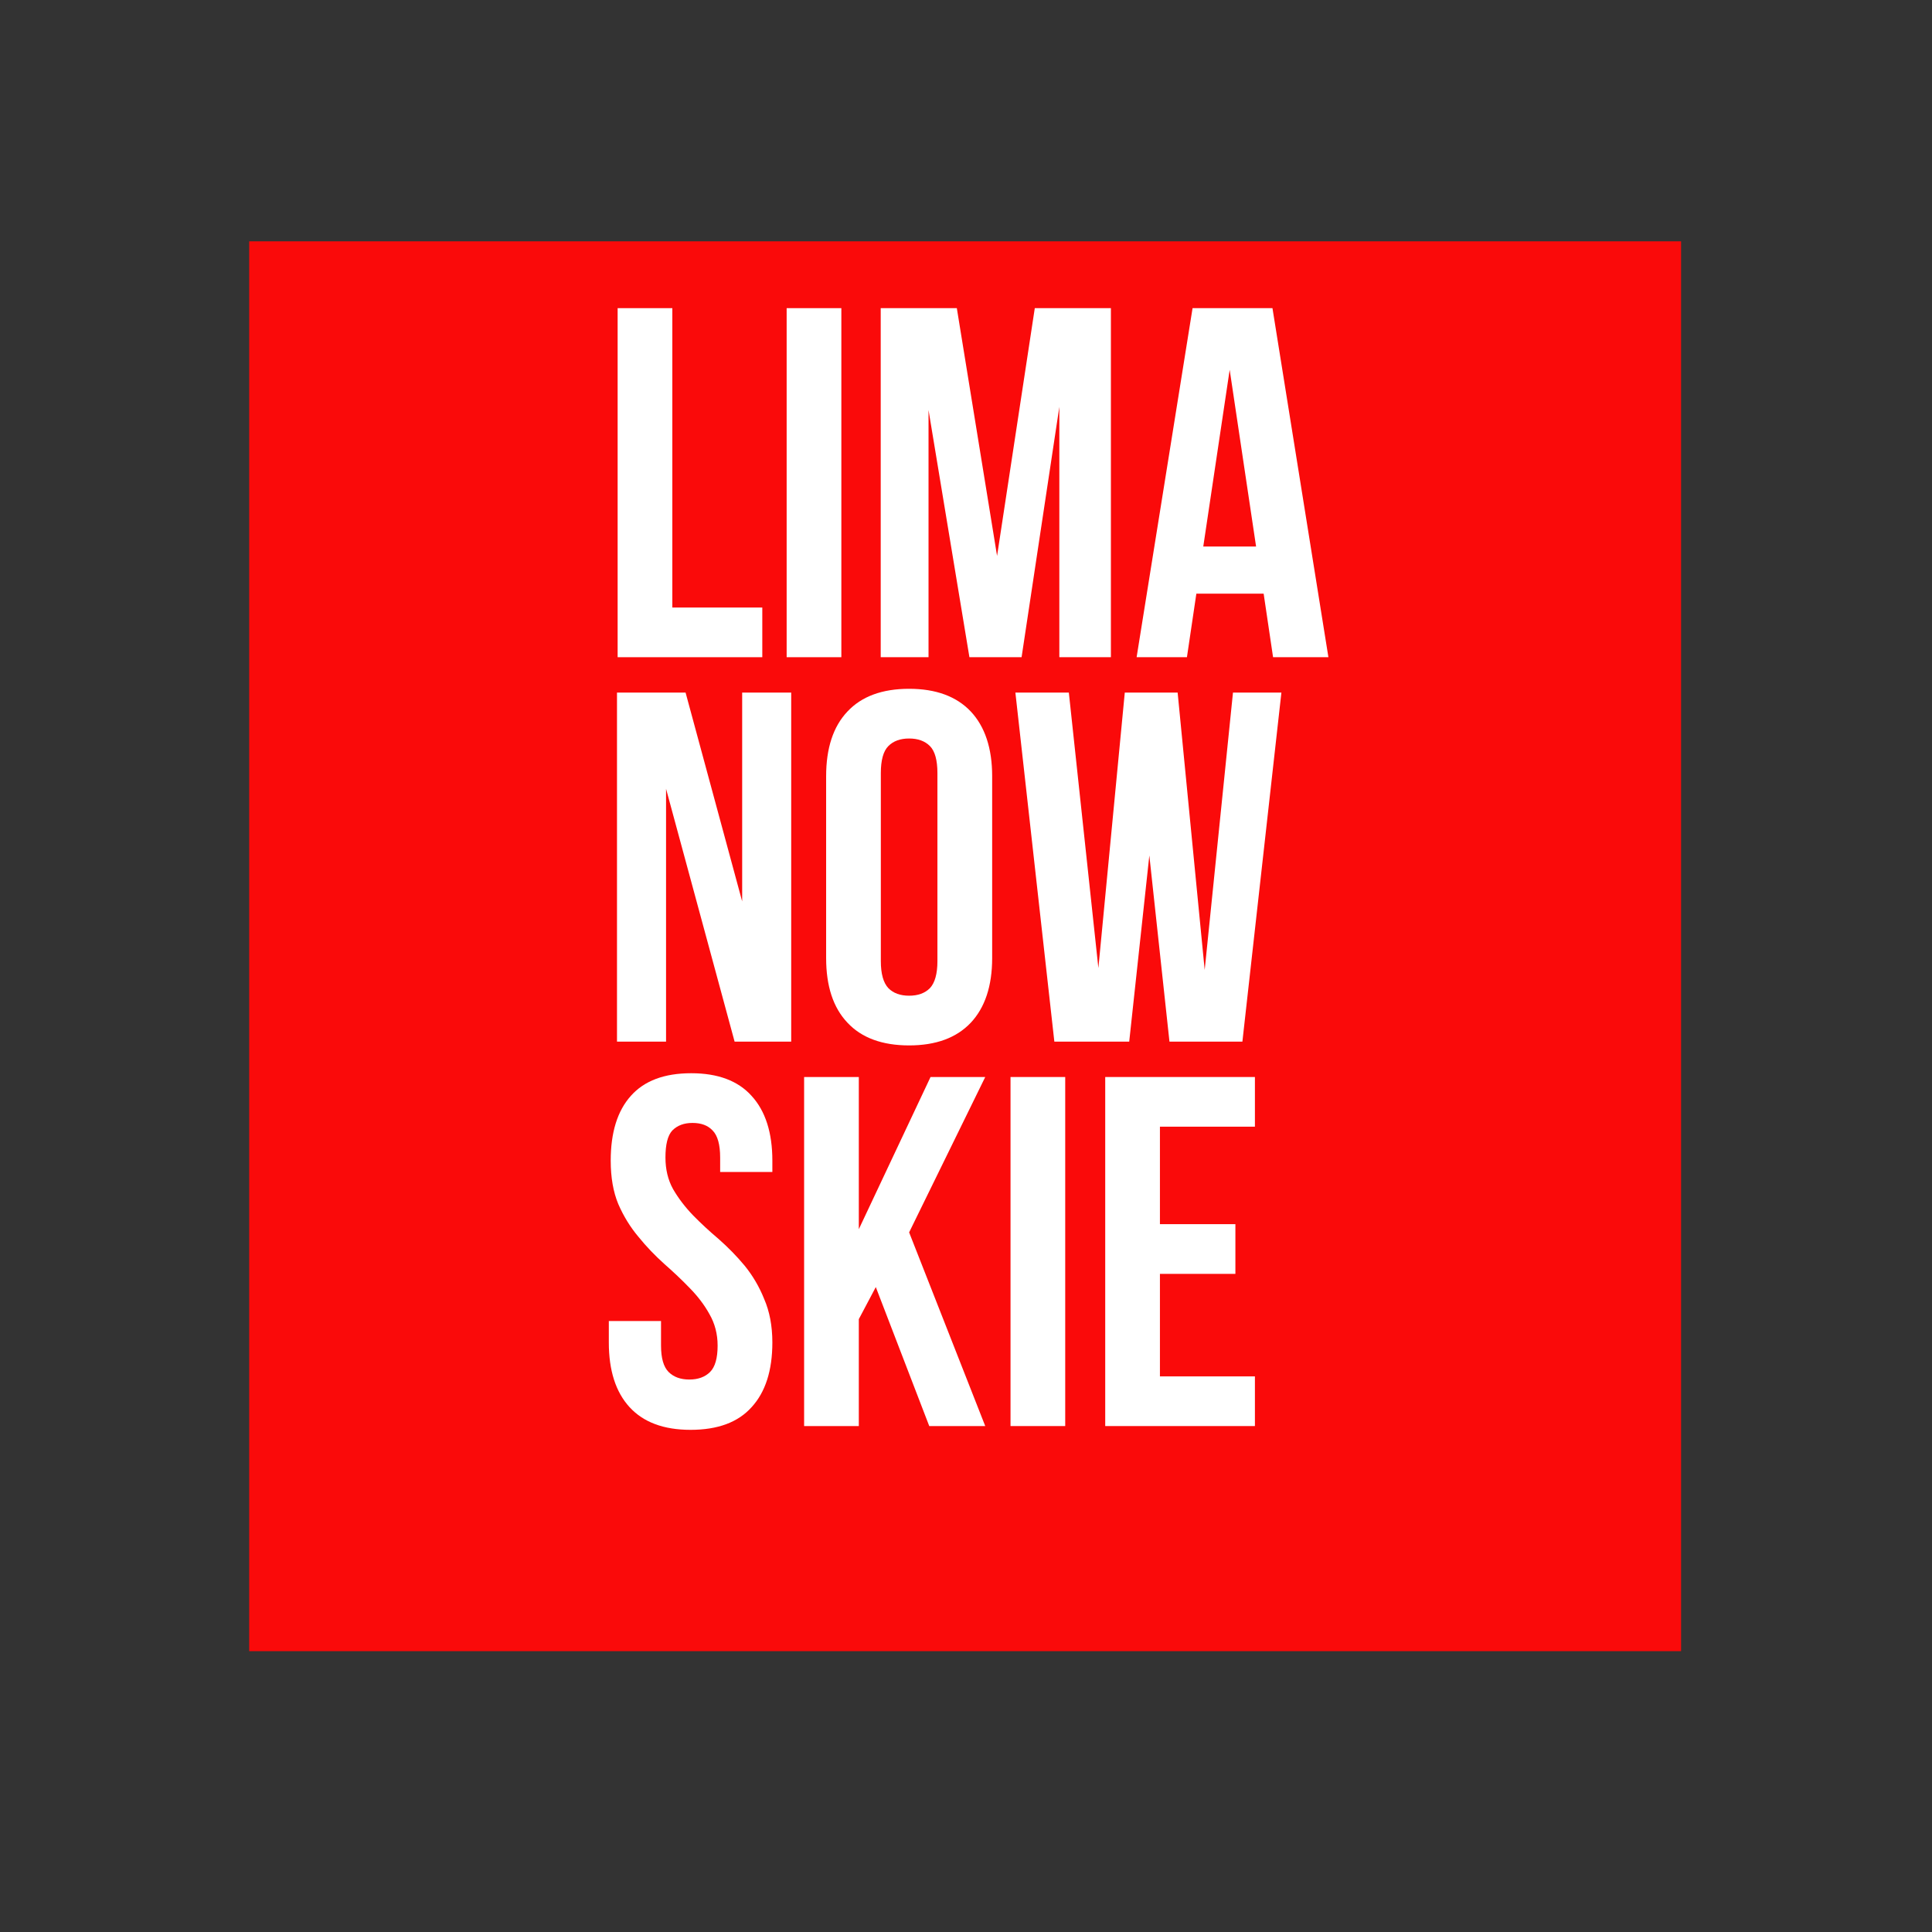
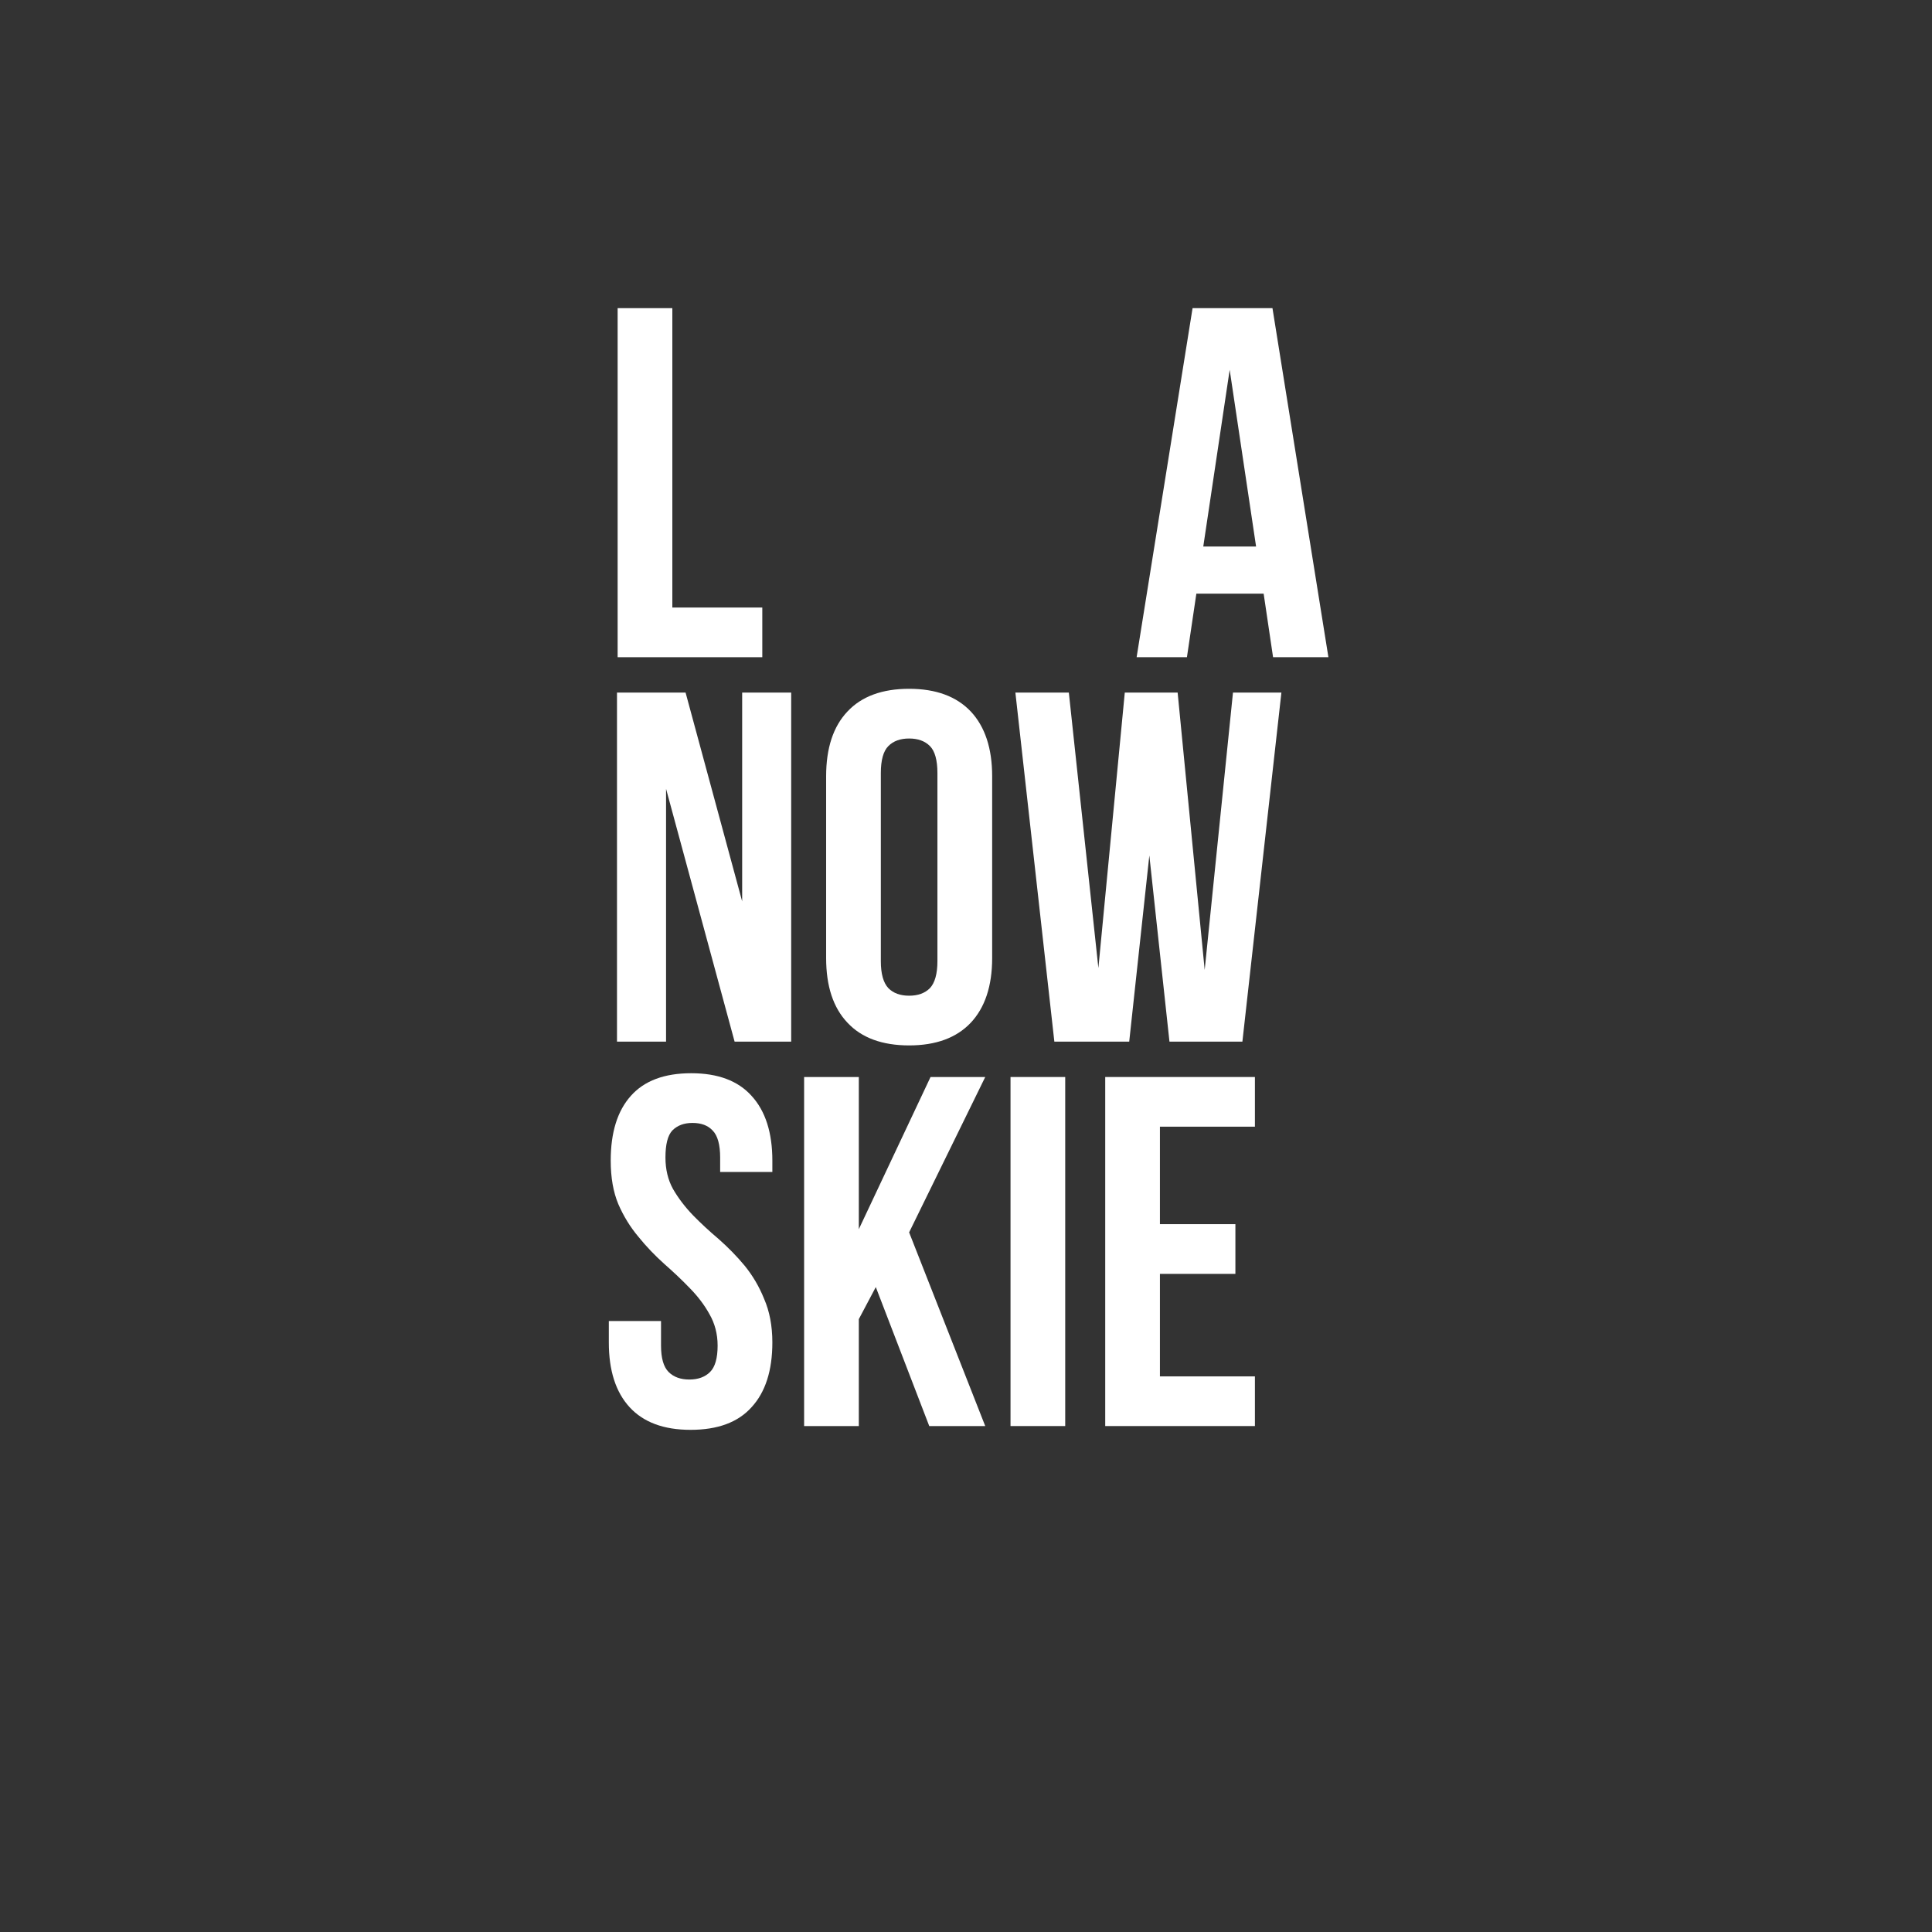
<svg xmlns="http://www.w3.org/2000/svg" width="64" zoomAndPan="magnify" viewBox="0 0 48 48" height="64" preserveAspectRatio="xMidYMid meet" version="1.0">
  <rect x="0" y="0" width="48" height="48" fill="#333333" stroke="none" />
  <defs>
    <g />
    <clipPath id="ac15d2b384">
-       <path d="M 6.191 5.996 L 41.809 5.996 L 41.809 41.023 L 6.191 41.023 Z M 6.191 5.996 " clip-rule="nonzero" />
-     </clipPath>
+       </clipPath>
  </defs>
  <g clip-path="url(#ac15d2b384)">
-     <path fill="#fa0a0a" d="M 6.191 5.996 L 41.766 5.996 L 41.766 41.023 L 6.191 41.023 Z M 6.191 5.996 " fill-opacity="1" fill-rule="nonzero" />
-   </g>
+     </g>
  <g fill="#ffffff" fill-opacity="1">
    <g transform="translate(14.845, 16.328)">
      <g>
        <path d="M 0.5 -8.672 L 1.859 -8.672 L 1.859 -1.234 L 4.094 -1.234 L 4.094 0 L 0.5 0 Z M 0.5 -8.672 " />
      </g>
    </g>
  </g>
  <g fill="#ffffff" fill-opacity="1">
    <g transform="translate(19.044, 16.328)">
      <g>
-         <path d="M 0.5 -8.672 L 1.859 -8.672 L 1.859 0 L 0.5 0 Z M 0.5 -8.672 " />
-       </g>
+         </g>
    </g>
  </g>
  <g fill="#ffffff" fill-opacity="1">
    <g transform="translate(21.397, 16.328)">
      <g>
-         <path d="M 3.375 -2.516 L 4.312 -8.672 L 6.203 -8.672 L 6.203 0 L 4.922 0 L 4.922 -6.219 L 3.984 0 L 2.688 0 L 1.672 -6.141 L 1.672 0 L 0.484 0 L 0.484 -8.672 L 2.375 -8.672 Z M 3.375 -2.516 " />
-       </g>
+         </g>
    </g>
  </g>
  <g fill="#ffffff" fill-opacity="1">
    <g transform="translate(28.098, 16.328)">
      <g>
        <path d="M 4.906 0 L 3.531 0 L 3.297 -1.578 L 1.625 -1.578 L 1.391 0 L 0.141 0 L 1.531 -8.672 L 3.516 -8.672 Z M 1.797 -2.75 L 3.109 -2.75 L 2.453 -7.141 Z M 1.797 -2.75 " />
      </g>
    </g>
  </g>
  <g fill="#ffffff" fill-opacity="1">
    <g transform="translate(14.845, 25.879)">
      <g>
        <path d="M 1.703 -6.281 L 1.703 0 L 0.484 0 L 0.484 -8.672 L 2.188 -8.672 L 3.594 -3.484 L 3.594 -8.672 L 4.812 -8.672 L 4.812 0 L 3.406 0 Z M 1.703 -6.281 " />
      </g>
    </g>
  </g>
  <g fill="#ffffff" fill-opacity="1">
    <g transform="translate(20.134, 25.879)">
      <g>
        <path d="M 1.75 -2 C 1.75 -1.688 1.812 -1.461 1.938 -1.328 C 2.062 -1.203 2.234 -1.141 2.453 -1.141 C 2.672 -1.141 2.844 -1.203 2.969 -1.328 C 3.094 -1.461 3.156 -1.688 3.156 -2 L 3.156 -6.672 C 3.156 -6.992 3.094 -7.219 2.969 -7.344 C 2.844 -7.469 2.672 -7.531 2.453 -7.531 C 2.234 -7.531 2.062 -7.469 1.938 -7.344 C 1.812 -7.219 1.75 -6.992 1.75 -6.672 Z M 0.391 -6.594 C 0.391 -7.289 0.566 -7.828 0.922 -8.203 C 1.273 -8.578 1.785 -8.766 2.453 -8.766 C 3.117 -8.766 3.629 -8.578 3.984 -8.203 C 4.336 -7.828 4.516 -7.289 4.516 -6.594 L 4.516 -2.078 C 4.516 -1.379 4.336 -0.844 3.984 -0.469 C 3.629 -0.094 3.117 0.094 2.453 0.094 C 1.785 0.094 1.273 -0.094 0.922 -0.469 C 0.566 -0.844 0.391 -1.379 0.391 -2.078 Z M 0.391 -6.594 " />
      </g>
    </g>
  </g>
  <g fill="#ffffff" fill-opacity="1">
    <g transform="translate(25.039, 25.879)">
      <g>
        <path d="M 3.516 -4.625 L 3.016 0 L 1.156 0 L 0.188 -8.672 L 1.516 -8.672 L 2.25 -1.828 L 2.906 -8.672 L 4.219 -8.672 L 4.891 -1.781 L 5.594 -8.672 L 6.797 -8.672 L 5.828 0 L 4.016 0 Z M 3.516 -4.625 " />
      </g>
    </g>
  </g>
  <g fill="#ffffff" fill-opacity="1">
    <g transform="translate(14.845, 35.43)">
      <g>
        <path d="M 0.328 -6.594 C 0.328 -7.289 0.492 -7.828 0.828 -8.203 C 1.16 -8.578 1.66 -8.766 2.328 -8.766 C 2.992 -8.766 3.492 -8.578 3.828 -8.203 C 4.172 -7.828 4.344 -7.289 4.344 -6.594 L 4.344 -6.312 L 3.047 -6.312 L 3.047 -6.672 C 3.047 -6.992 2.984 -7.219 2.859 -7.344 C 2.742 -7.469 2.578 -7.531 2.359 -7.531 C 2.148 -7.531 1.984 -7.469 1.859 -7.344 C 1.742 -7.219 1.688 -6.992 1.688 -6.672 C 1.688 -6.379 1.75 -6.117 1.875 -5.891 C 2.008 -5.66 2.176 -5.441 2.375 -5.234 C 2.57 -5.035 2.785 -4.836 3.016 -4.641 C 3.242 -4.441 3.457 -4.223 3.656 -3.984 C 3.852 -3.742 4.016 -3.469 4.141 -3.156 C 4.273 -2.852 4.344 -2.492 4.344 -2.078 C 4.344 -1.379 4.172 -0.844 3.828 -0.469 C 3.492 -0.094 2.988 0.094 2.312 0.094 C 1.645 0.094 1.141 -0.094 0.797 -0.469 C 0.453 -0.844 0.281 -1.379 0.281 -2.078 L 0.281 -2.609 L 1.578 -2.609 L 1.578 -2 C 1.578 -1.688 1.641 -1.469 1.766 -1.344 C 1.891 -1.219 2.062 -1.156 2.281 -1.156 C 2.5 -1.156 2.672 -1.219 2.797 -1.344 C 2.922 -1.469 2.984 -1.688 2.984 -2 C 2.984 -2.289 2.914 -2.551 2.781 -2.781 C 2.656 -3.008 2.492 -3.223 2.297 -3.422 C 2.098 -3.629 1.883 -3.832 1.656 -4.031 C 1.426 -4.238 1.211 -4.461 1.016 -4.703 C 0.816 -4.941 0.648 -5.211 0.516 -5.516 C 0.391 -5.816 0.328 -6.176 0.328 -6.594 Z M 0.328 -6.594 " />
      </g>
    </g>
  </g>
  <g fill="#ffffff" fill-opacity="1">
    <g transform="translate(19.478, 35.43)">
      <g>
        <path d="M 2.281 -3.453 L 1.859 -2.656 L 1.859 0 L 0.5 0 L 0.5 -8.672 L 1.859 -8.672 L 1.859 -4.891 L 3.641 -8.672 L 5 -8.672 L 3.109 -4.812 L 5 0 L 3.609 0 Z M 2.281 -3.453 " />
      </g>
    </g>
  </g>
  <g fill="#ffffff" fill-opacity="1">
    <g transform="translate(24.606, 35.43)">
      <g>
        <path d="M 0.5 -8.672 L 1.859 -8.672 L 1.859 0 L 0.5 0 Z M 0.5 -8.672 " />
      </g>
    </g>
  </g>
  <g fill="#ffffff" fill-opacity="1">
    <g transform="translate(26.959, 35.43)">
      <g>
        <path d="M 1.859 -5.016 L 3.734 -5.016 L 3.734 -3.781 L 1.859 -3.781 L 1.859 -1.234 L 4.219 -1.234 L 4.219 0 L 0.5 0 L 0.5 -8.672 L 4.219 -8.672 L 4.219 -7.438 L 1.859 -7.438 Z M 1.859 -5.016 " />
      </g>
    </g>
  </g>
</svg>